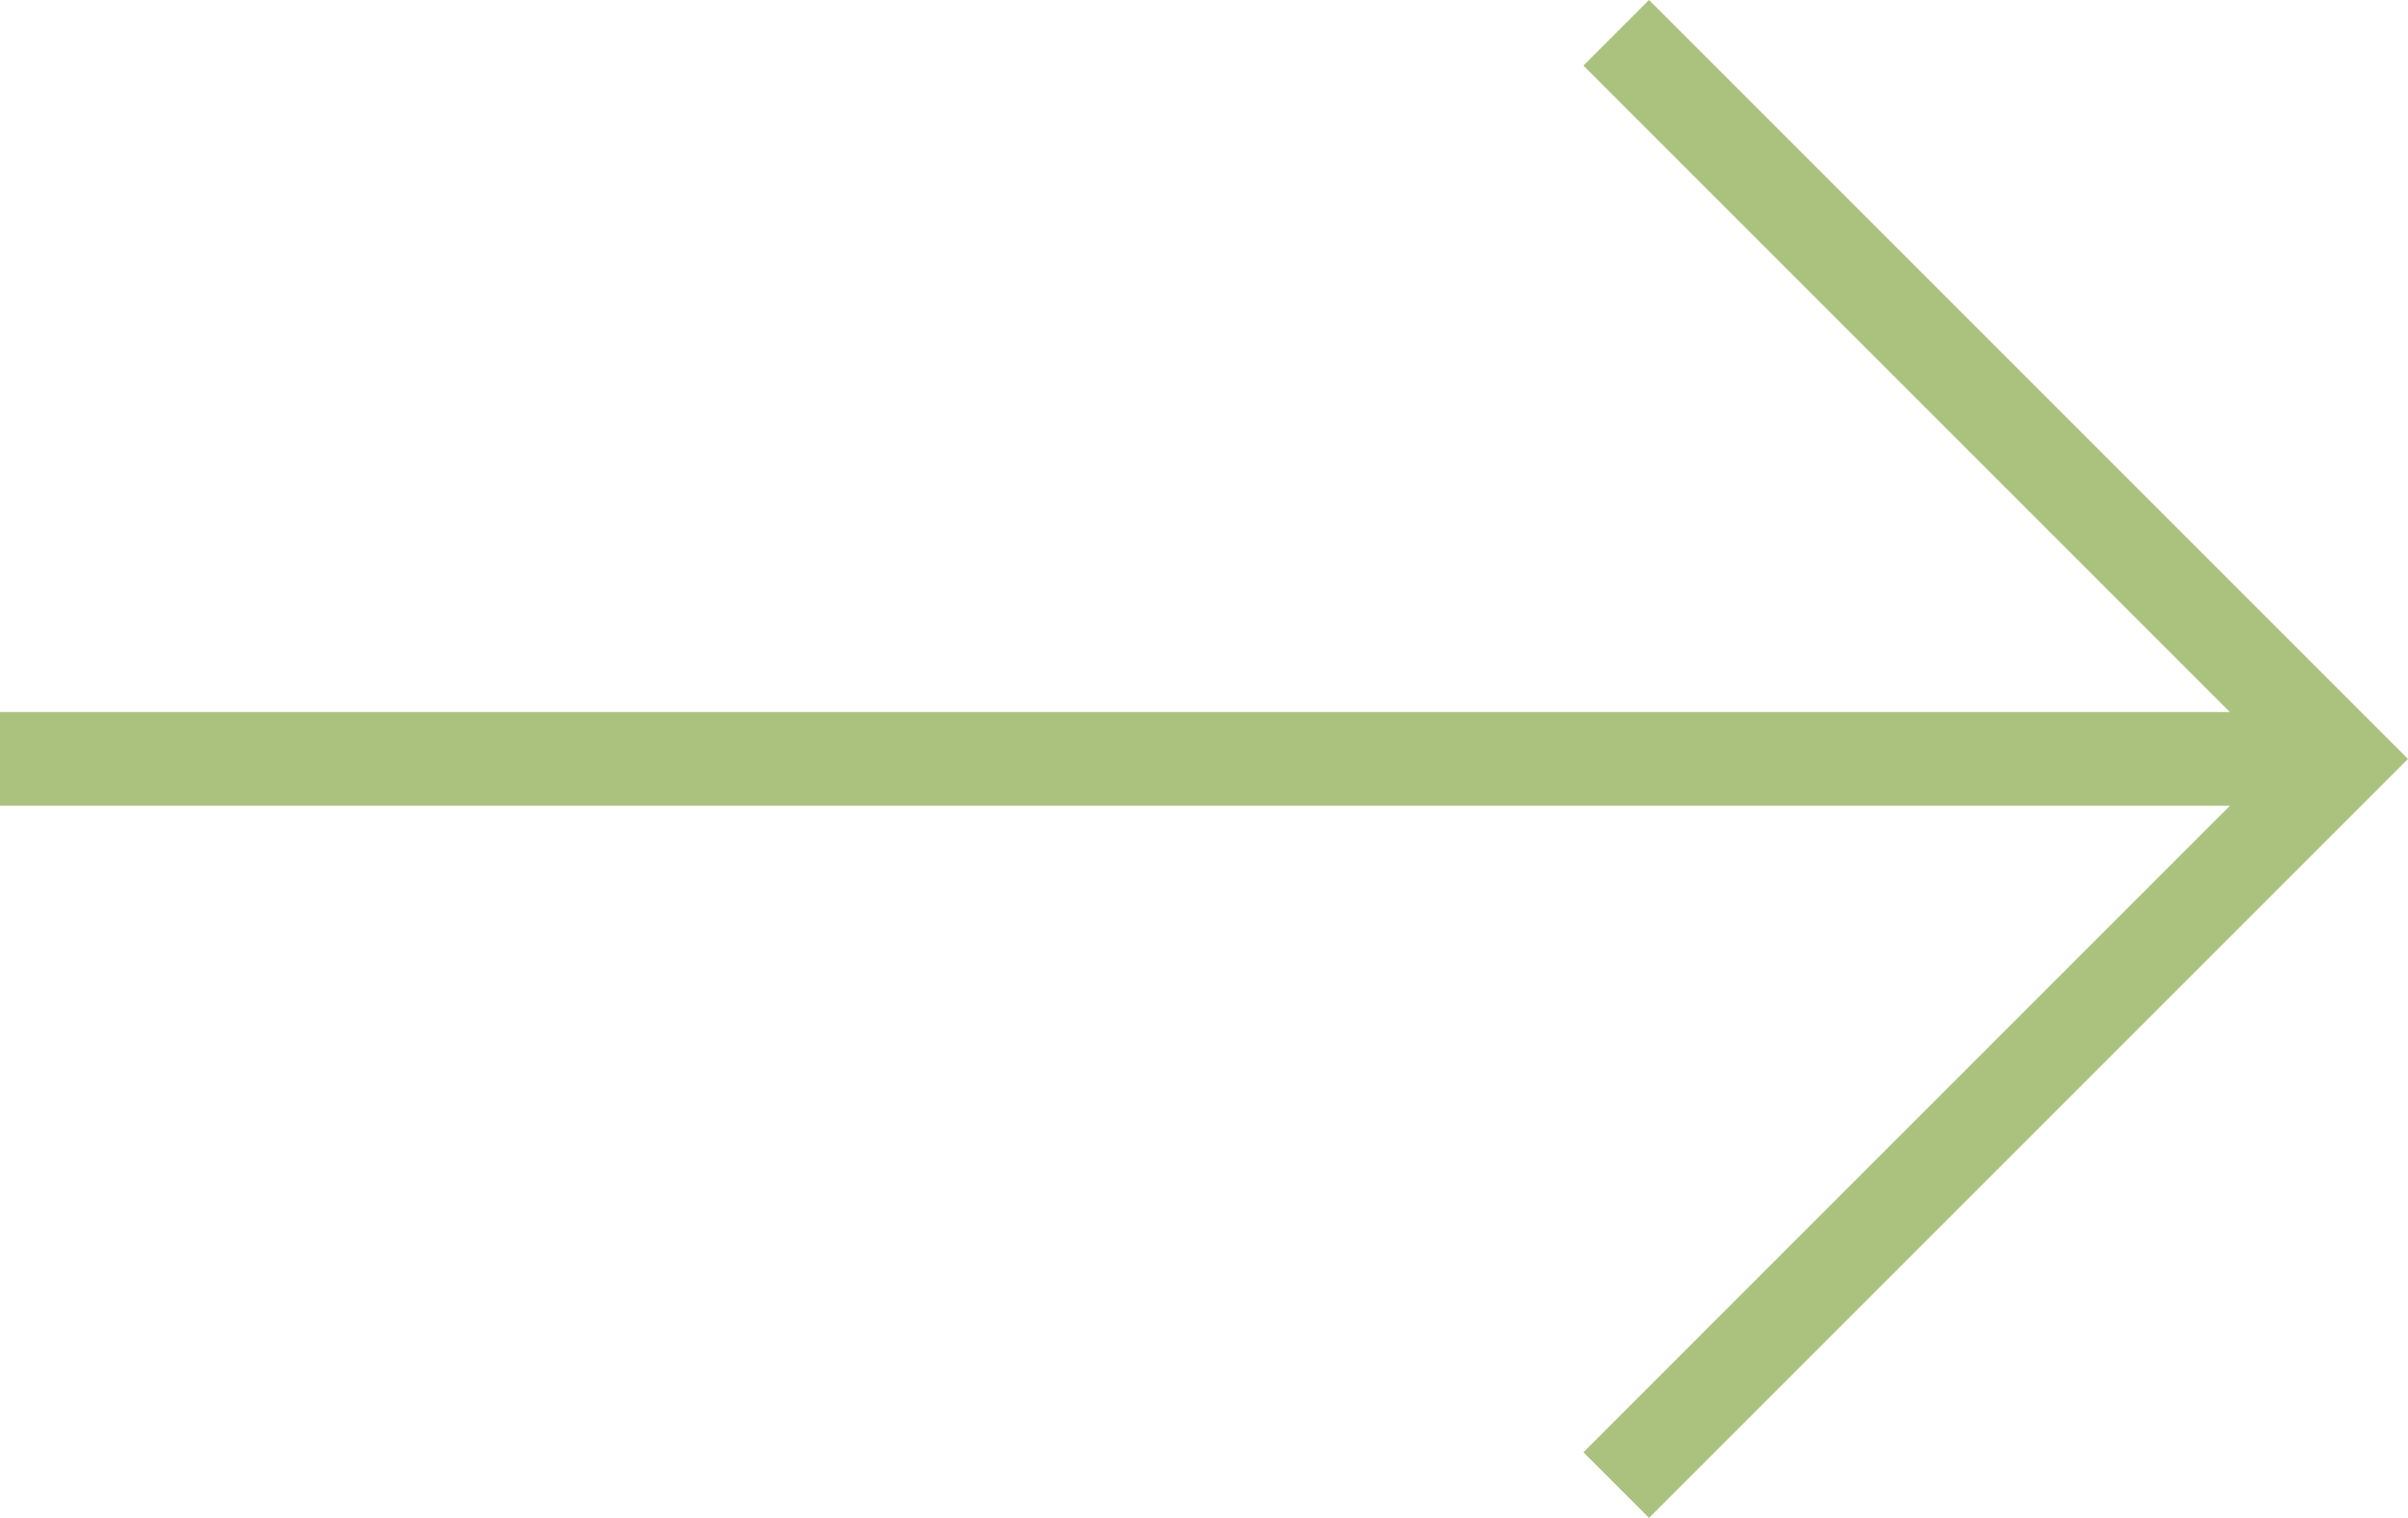
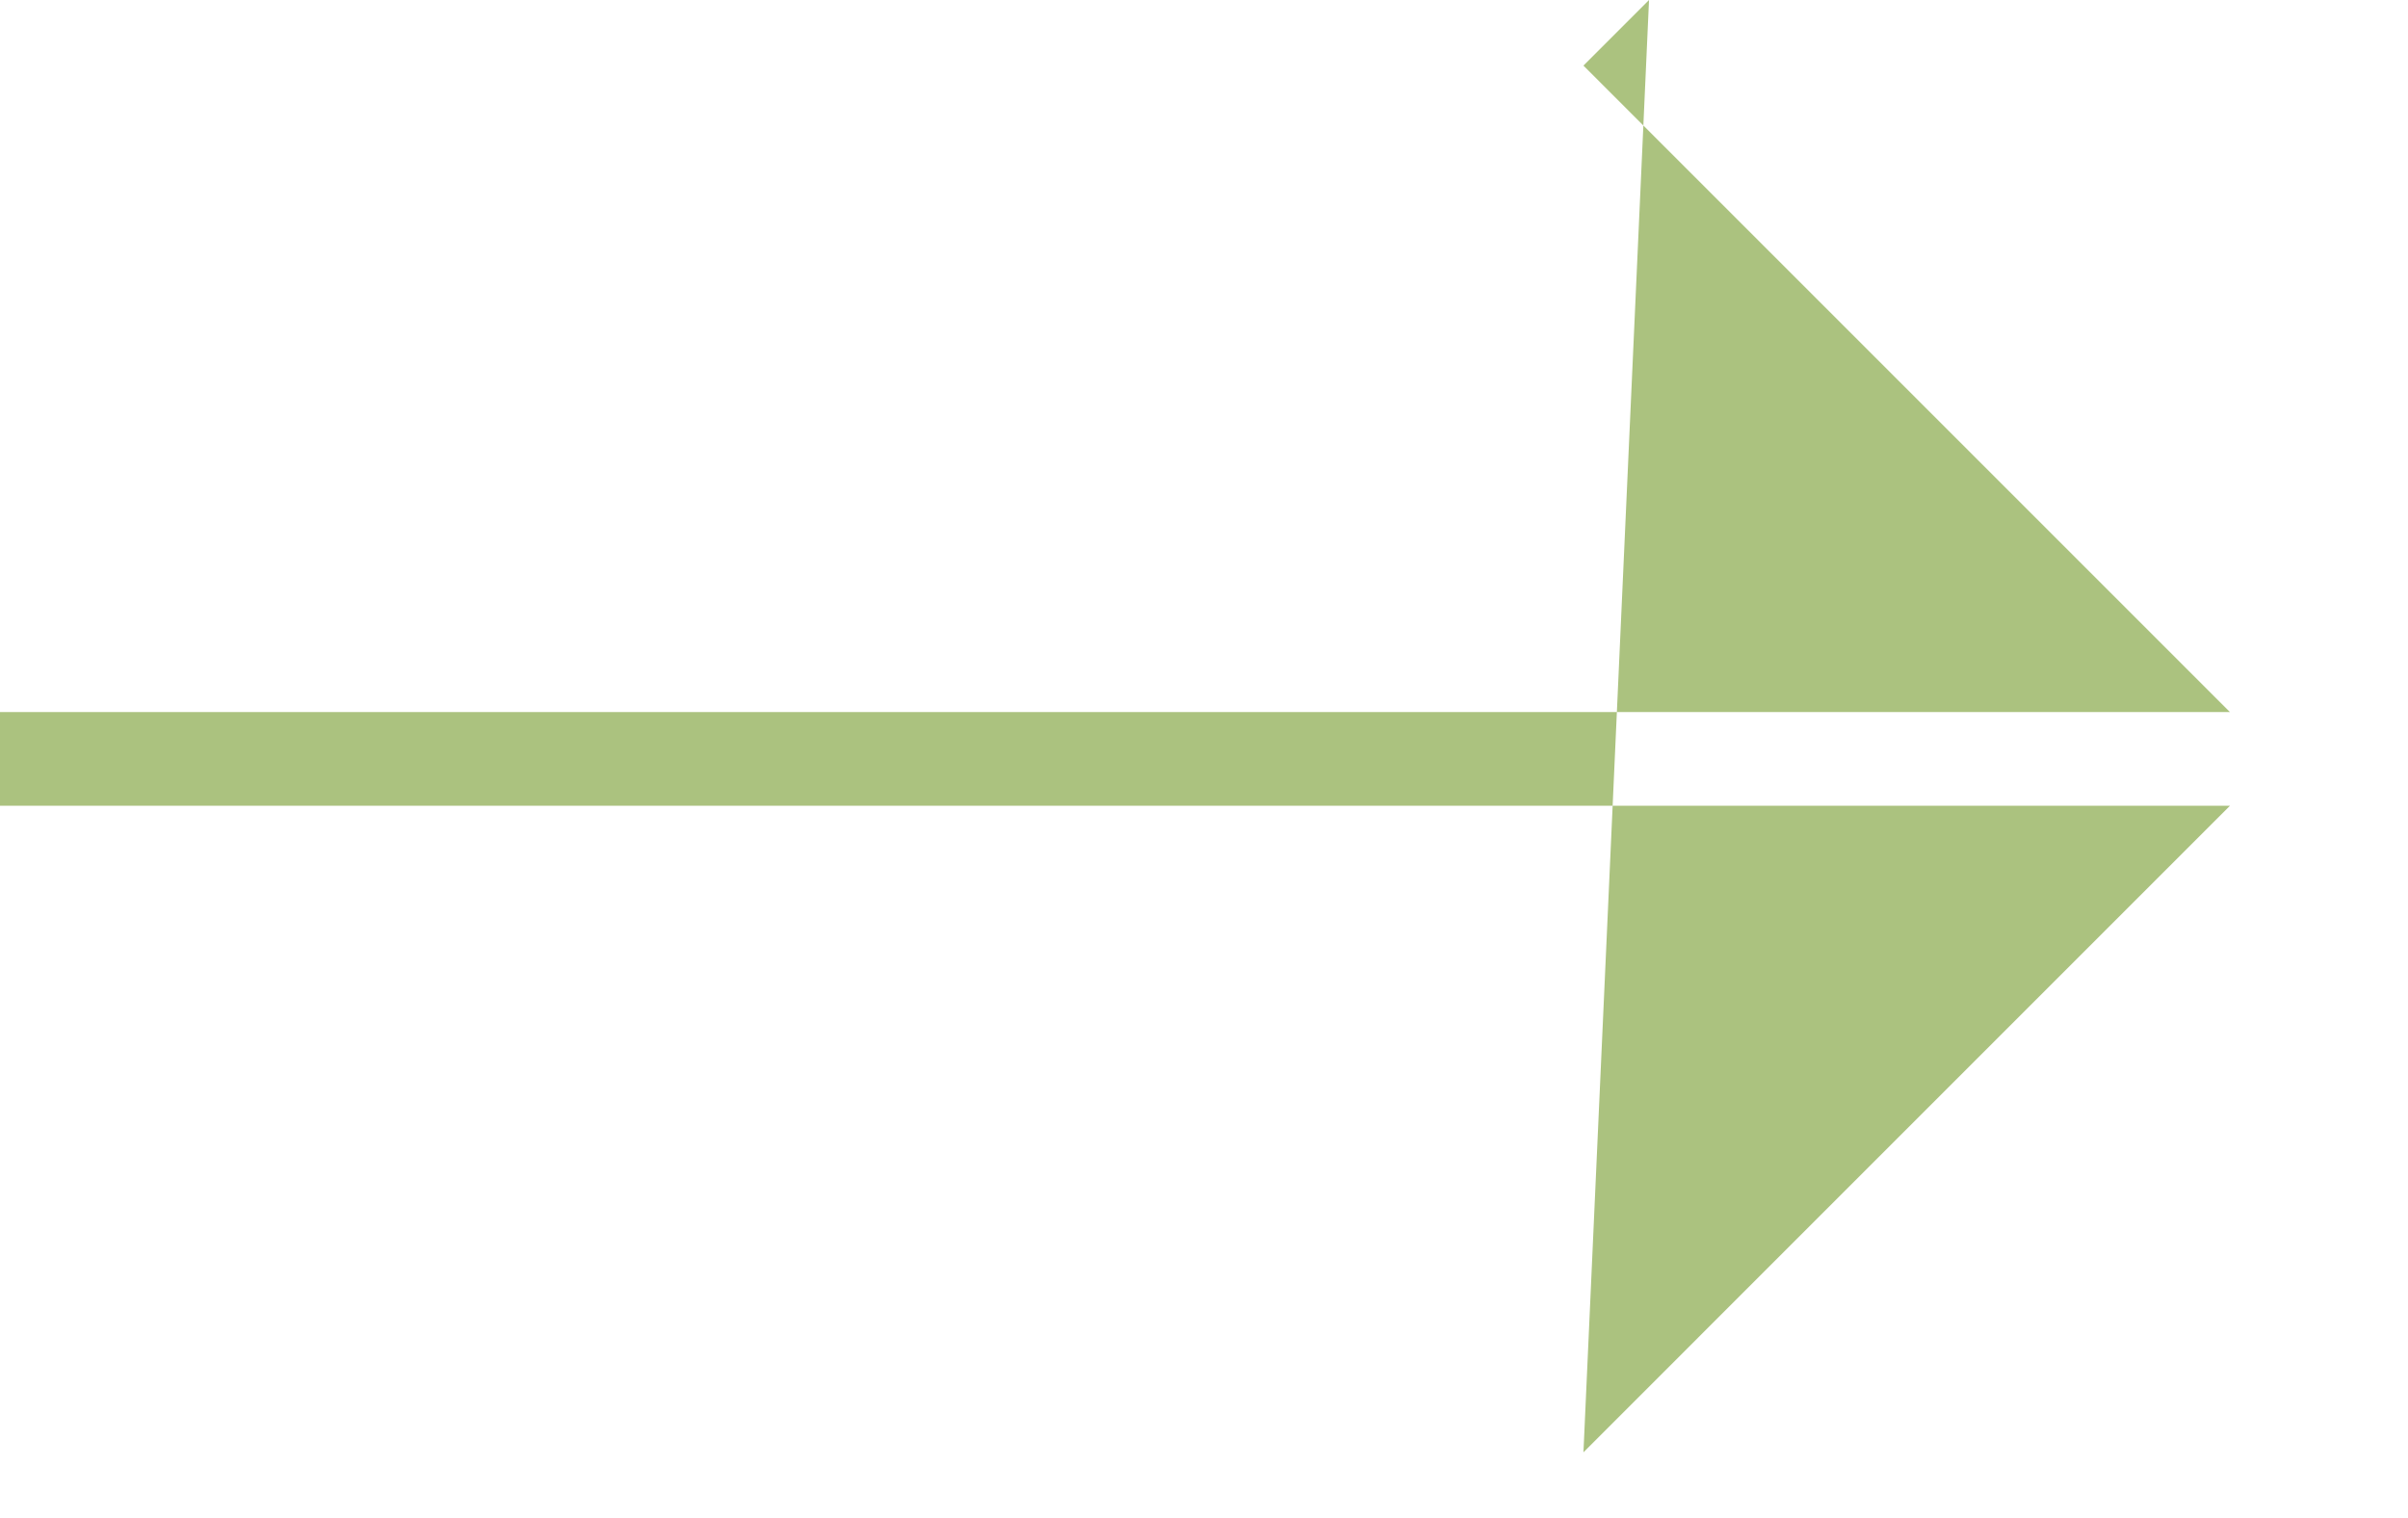
<svg xmlns="http://www.w3.org/2000/svg" id="Layer_1" width="61.83" height="38.974" viewBox="0 0 61.83 38.974">
  <defs>
    <style>.cls-1{fill:#abc27f;}</style>
  </defs>
-   <path class="cls-1" d="m40.658,37.29l1.684,1.684,19.487-19.487L42.342,0l-1.684,1.684,16.6,16.6H0v2.406h57.258l-16.6,16.601Z" />
+   <path class="cls-1" d="m40.658,37.29L42.342,0l-1.684,1.684,16.6,16.6H0v2.406h57.258l-16.6,16.601Z" />
</svg>